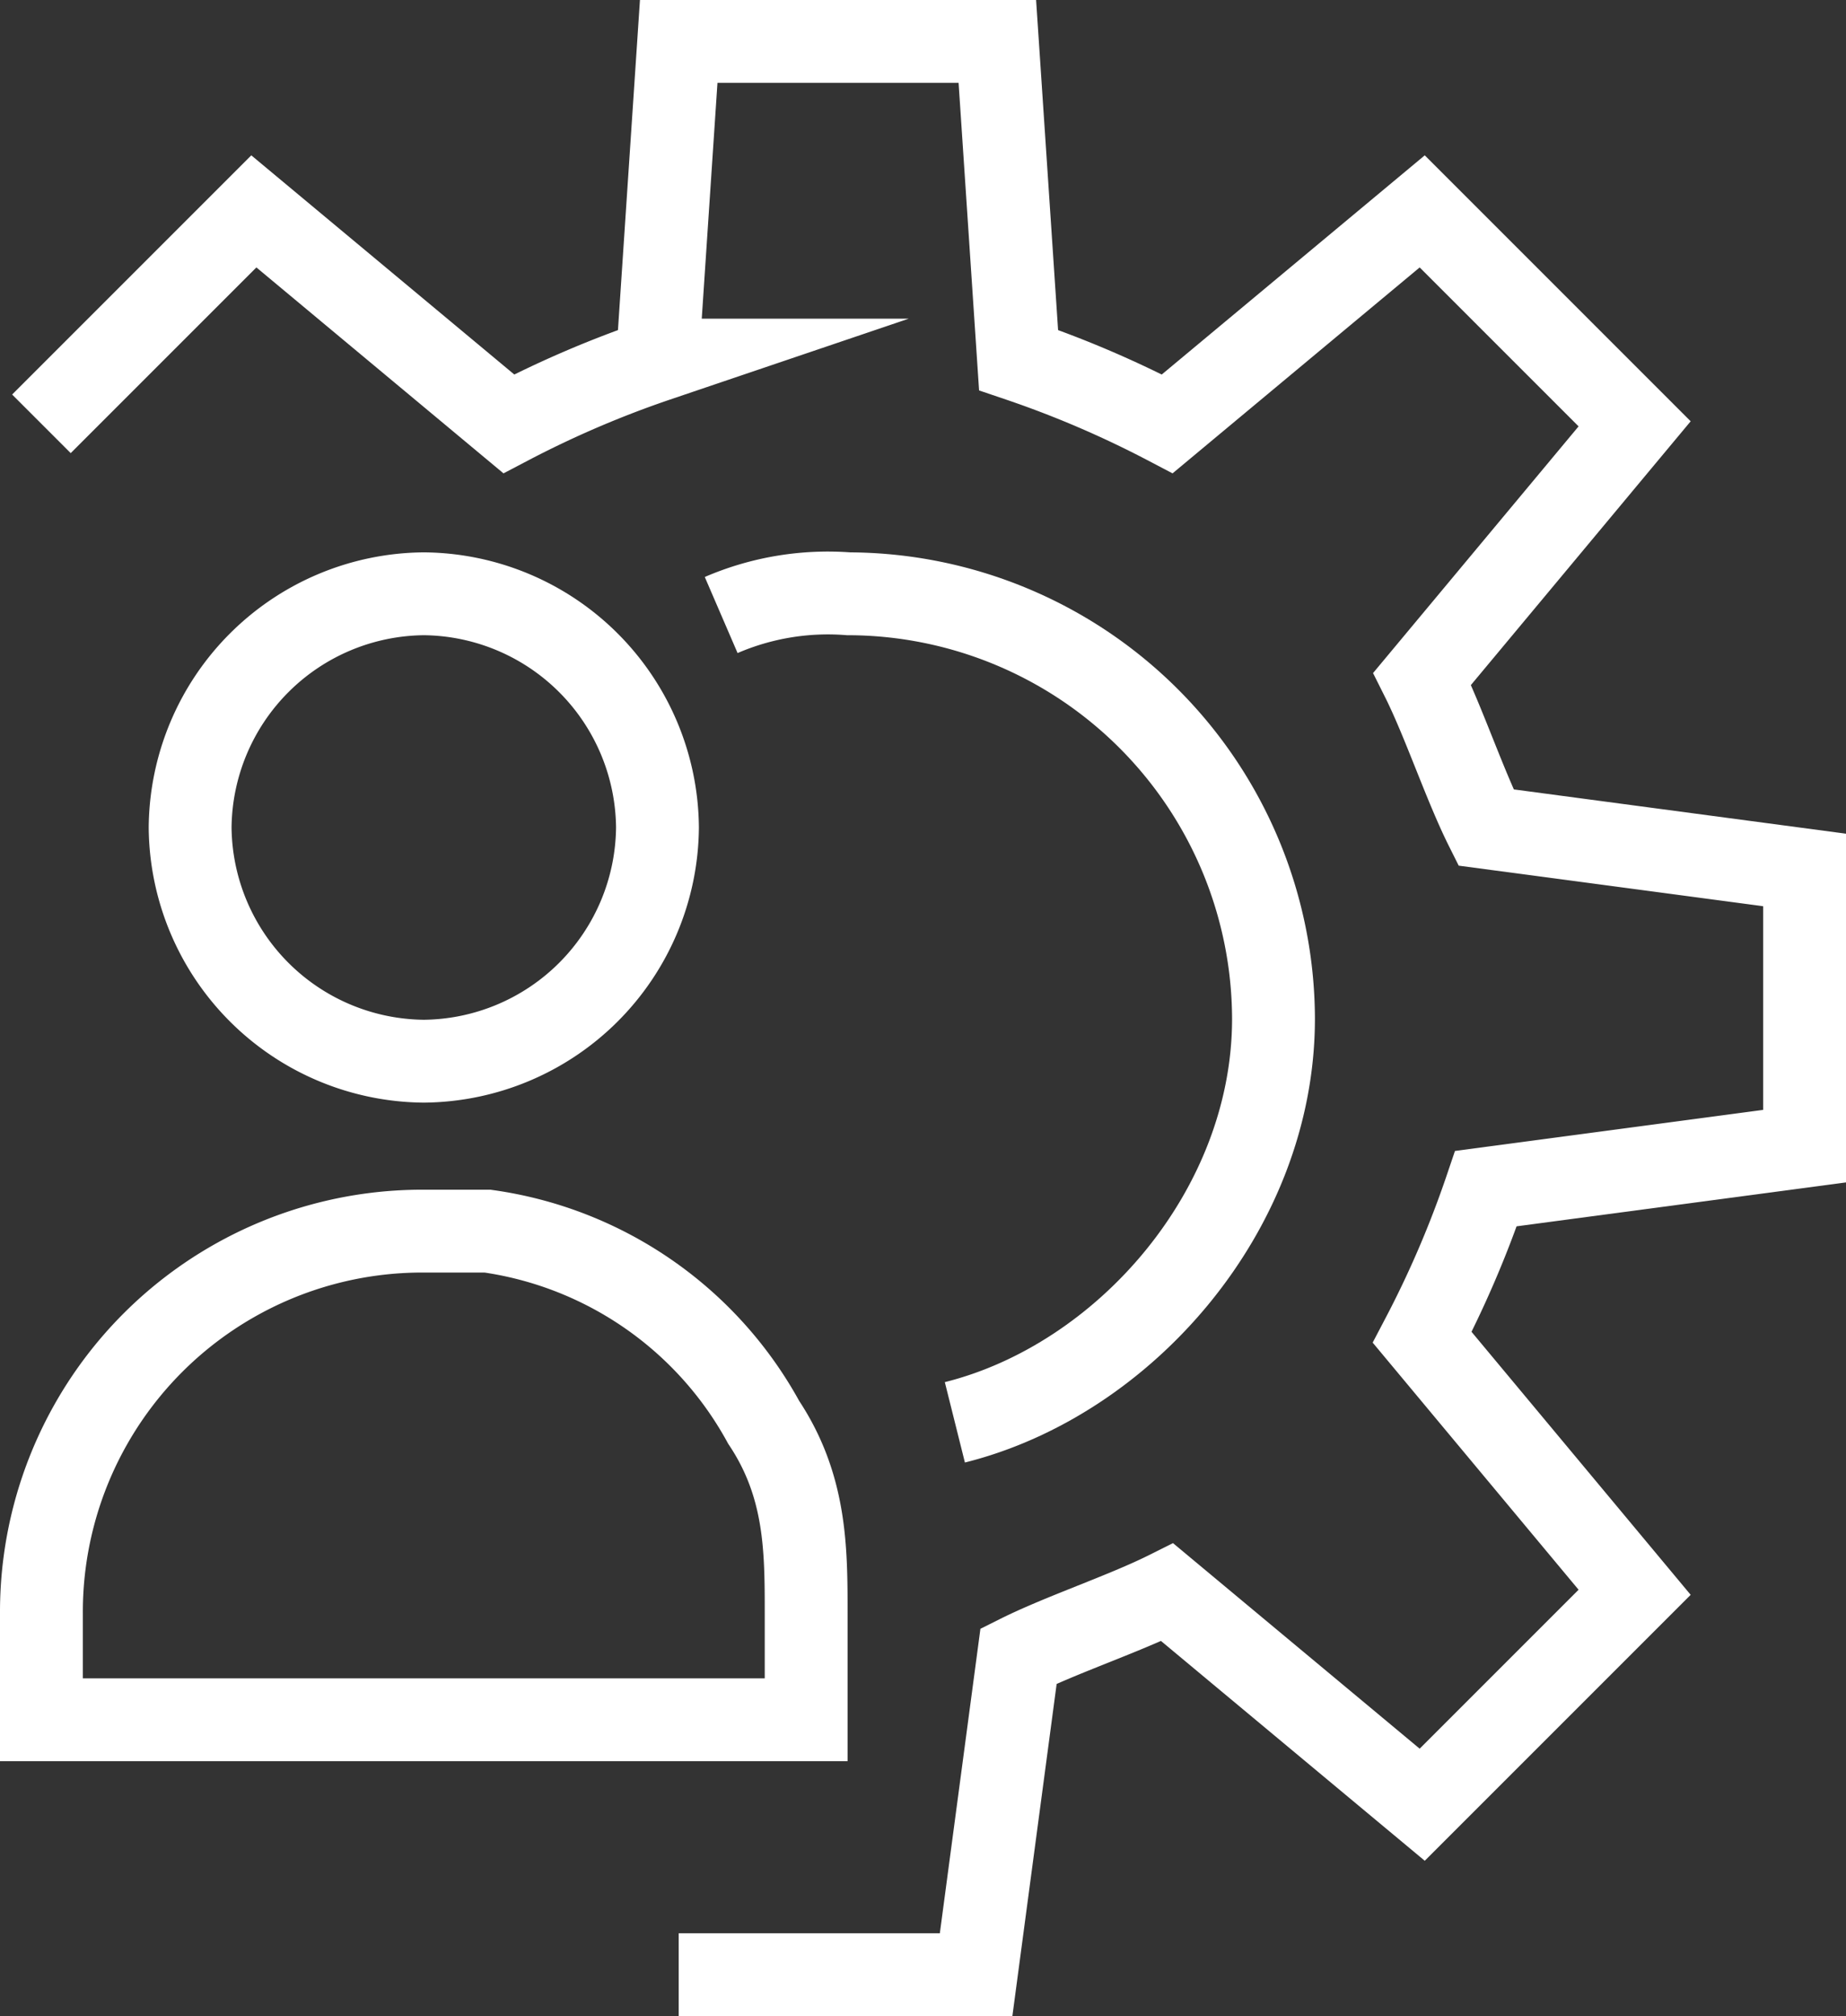
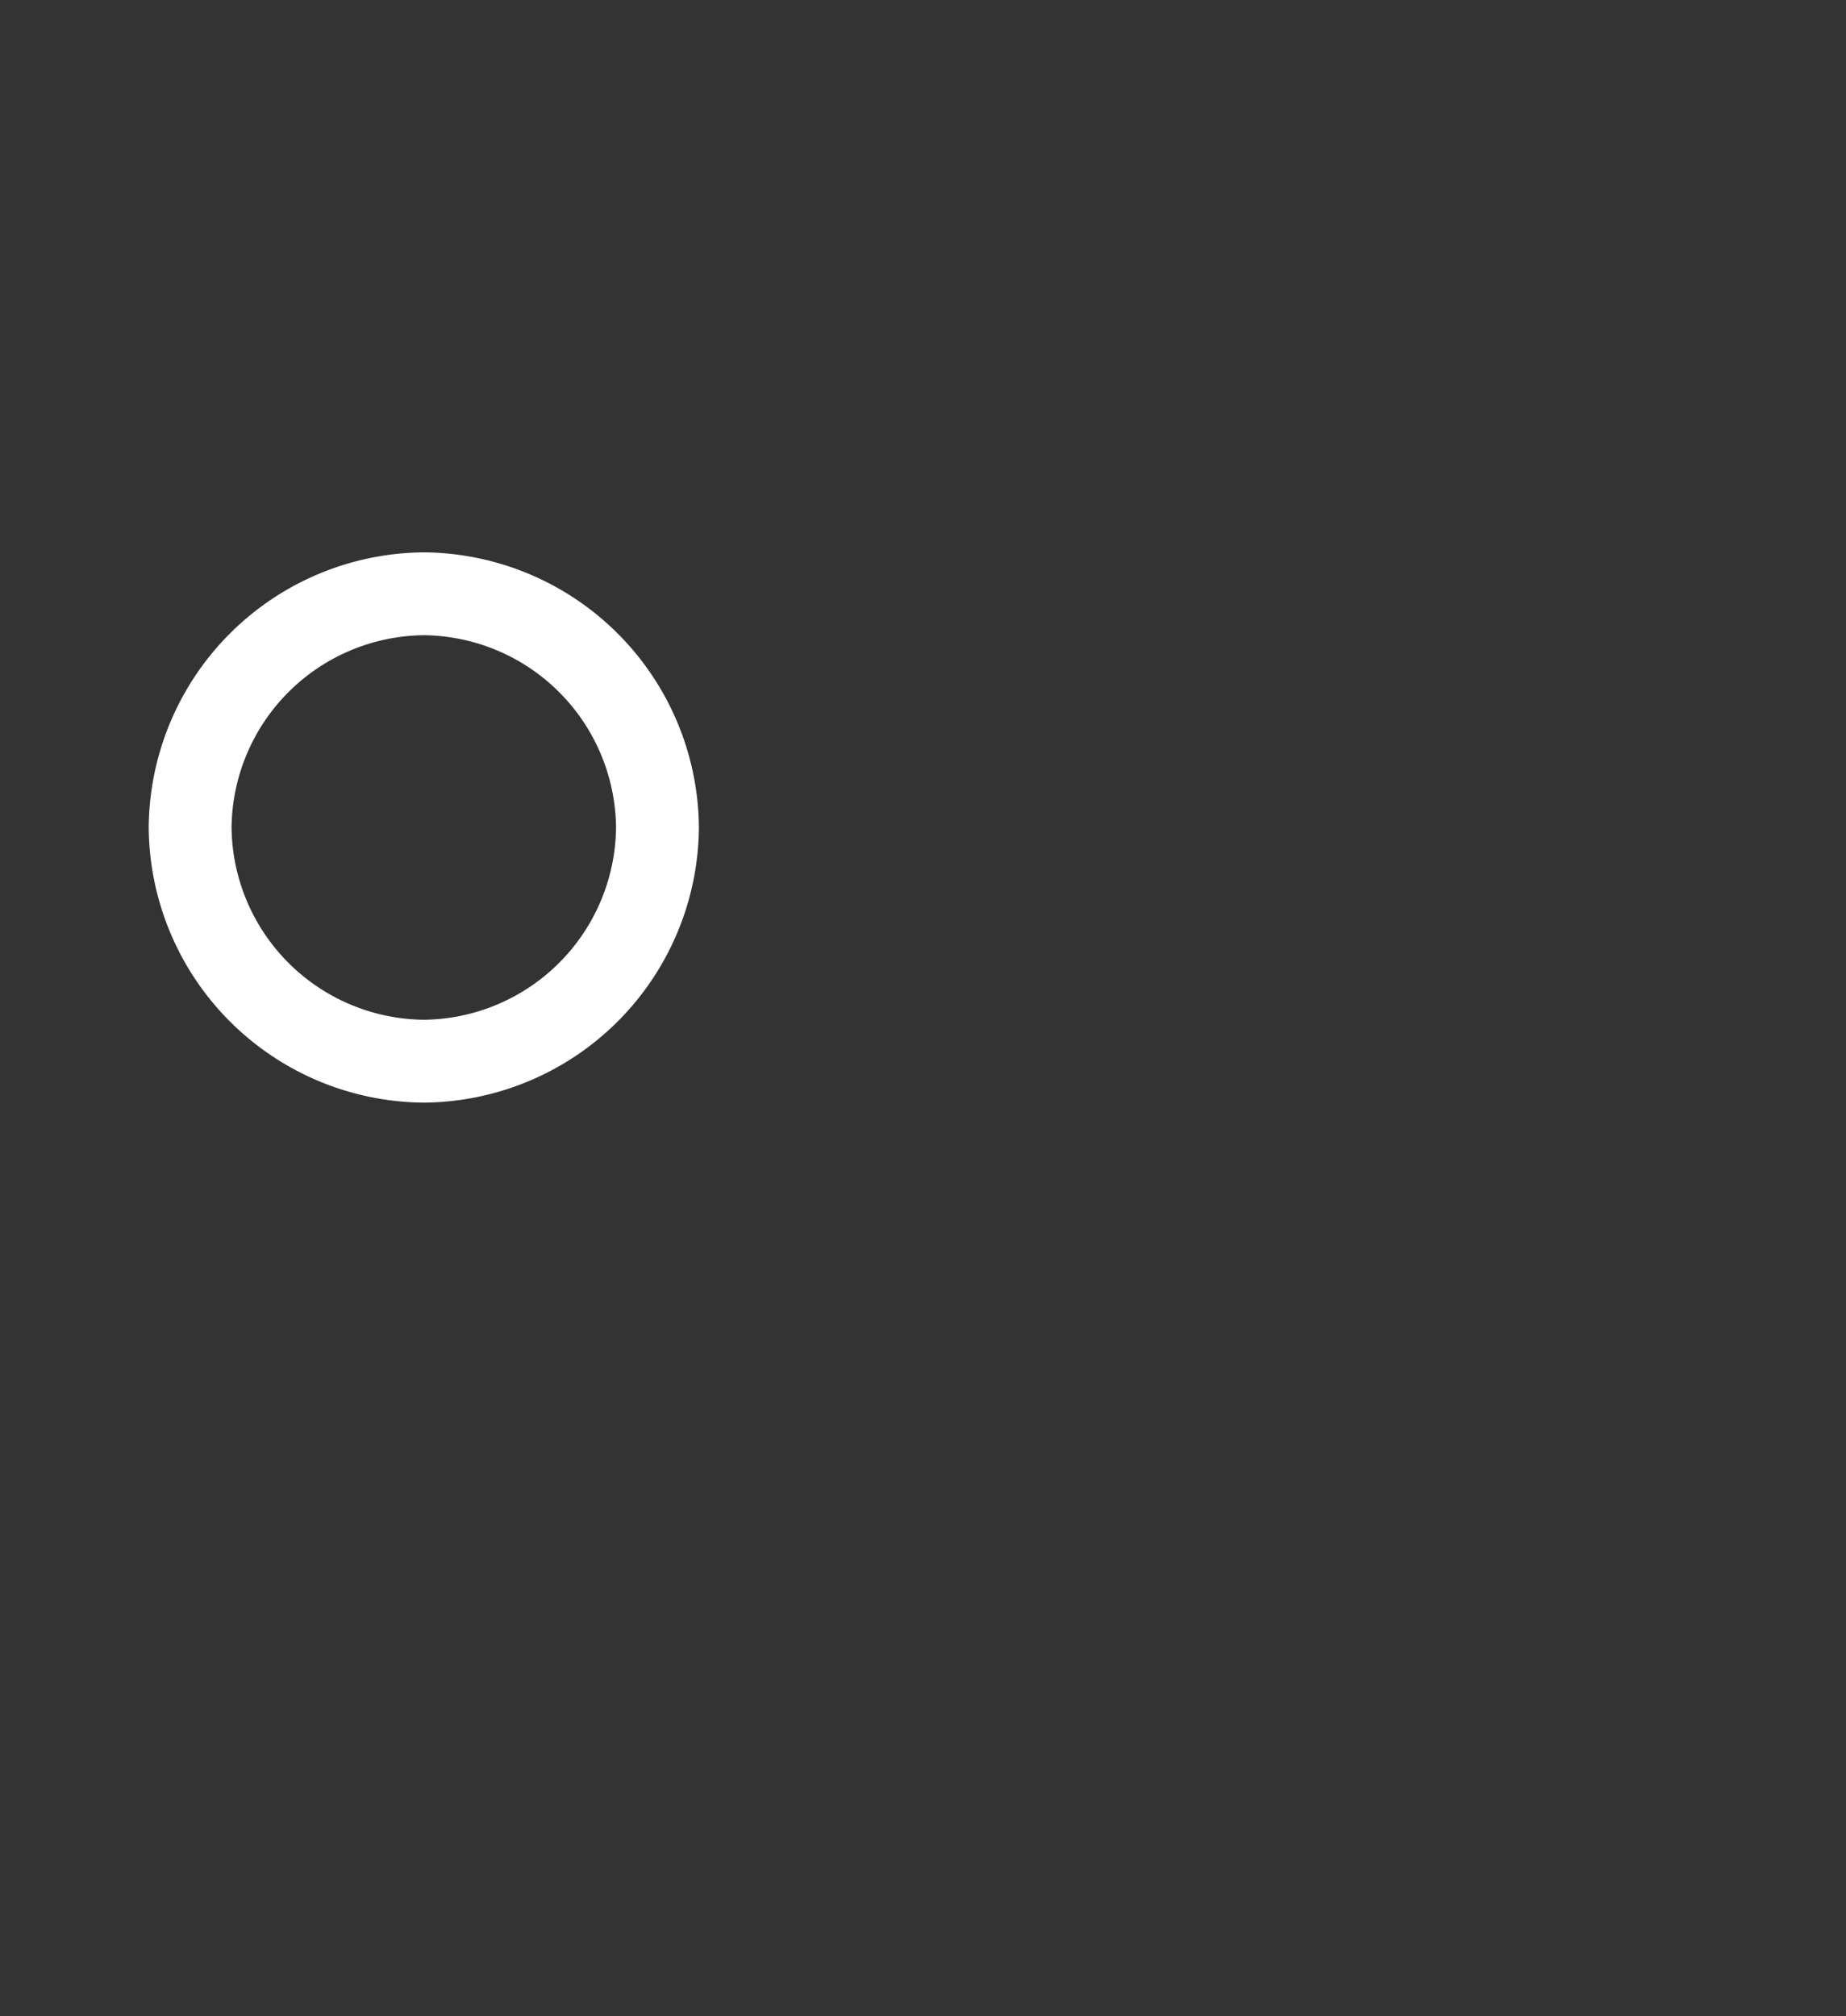
<svg xmlns="http://www.w3.org/2000/svg" viewBox="0 0 66.846 73">
  <rect x="0" y="0" width="66.846" height="73" fill="#333333" stroke="none" />
  <defs>
    <style>
      .cls-1 {
        fill: none;
        stroke: #fff;
        stroke-miterlimit: 10;
        stroke-width: 3px;
      }
    </style>
  </defs>
  <g id="Gruppe_457" data-name="Gruppe 457" transform="translate(1.3 1.3)">
    <path id="Pfad_93" data-name="Pfad 93" class="cls-1" d="M17.823,11.262a8.537,8.537,0,0,1-8.462,8.462A8.537,8.537,0,0,1,.9,11.262,8.537,8.537,0,0,1,9.362,2.8,8.537,8.537,0,0,1,17.823,11.262Z" transform="translate(4.685 17.4)" />
-     <path id="Pfad_94" data-name="Pfad 94" class="cls-1" d="M27.892,19.646v3.846H.2V19.646A13.789,13.789,0,0,1,14.046,5.8h2.308a13.549,13.549,0,0,1,10,6.923C27.892,15.031,27.892,17.338,27.892,19.646Z" transform="translate(0 37.477)" />
    <g id="Gruppe_299" data-name="Gruppe 299" transform="translate(0.2 0.2)">
-       <path id="Pfad_95" data-name="Pfad 95" class="cls-1" d="M3.4,3.569A9.756,9.756,0,0,1,8.015,2.8,15.43,15.43,0,0,1,23.4,18.185c0,6.923-5.385,13.077-11.538,14.615" transform="translate(21.215 17.2)" />
-       <path id="Pfad_96" data-name="Pfad 96" class="cls-1" d="M23.277,70.2H34.046l1.538-11.538c1.538-.769,3.846-1.538,5.385-2.308L50.2,64.046l7.692-7.692L50.2,47.123a37.5,37.5,0,0,0,2.308-5.385L64.046,40.2v-10L52.508,28.662c-.769-1.538-1.538-3.846-2.308-5.385l7.692-9.231L50.2,6.354l-9.231,7.692a37.5,37.5,0,0,0-5.385-2.308L34.815.2H23.277l-.769,11.538a37.5,37.5,0,0,0-5.385,2.308L7.892,6.354.2,14.046" transform="translate(-0.2 -0.2)" />
-     </g>
+       </g>
  </g>
</svg>